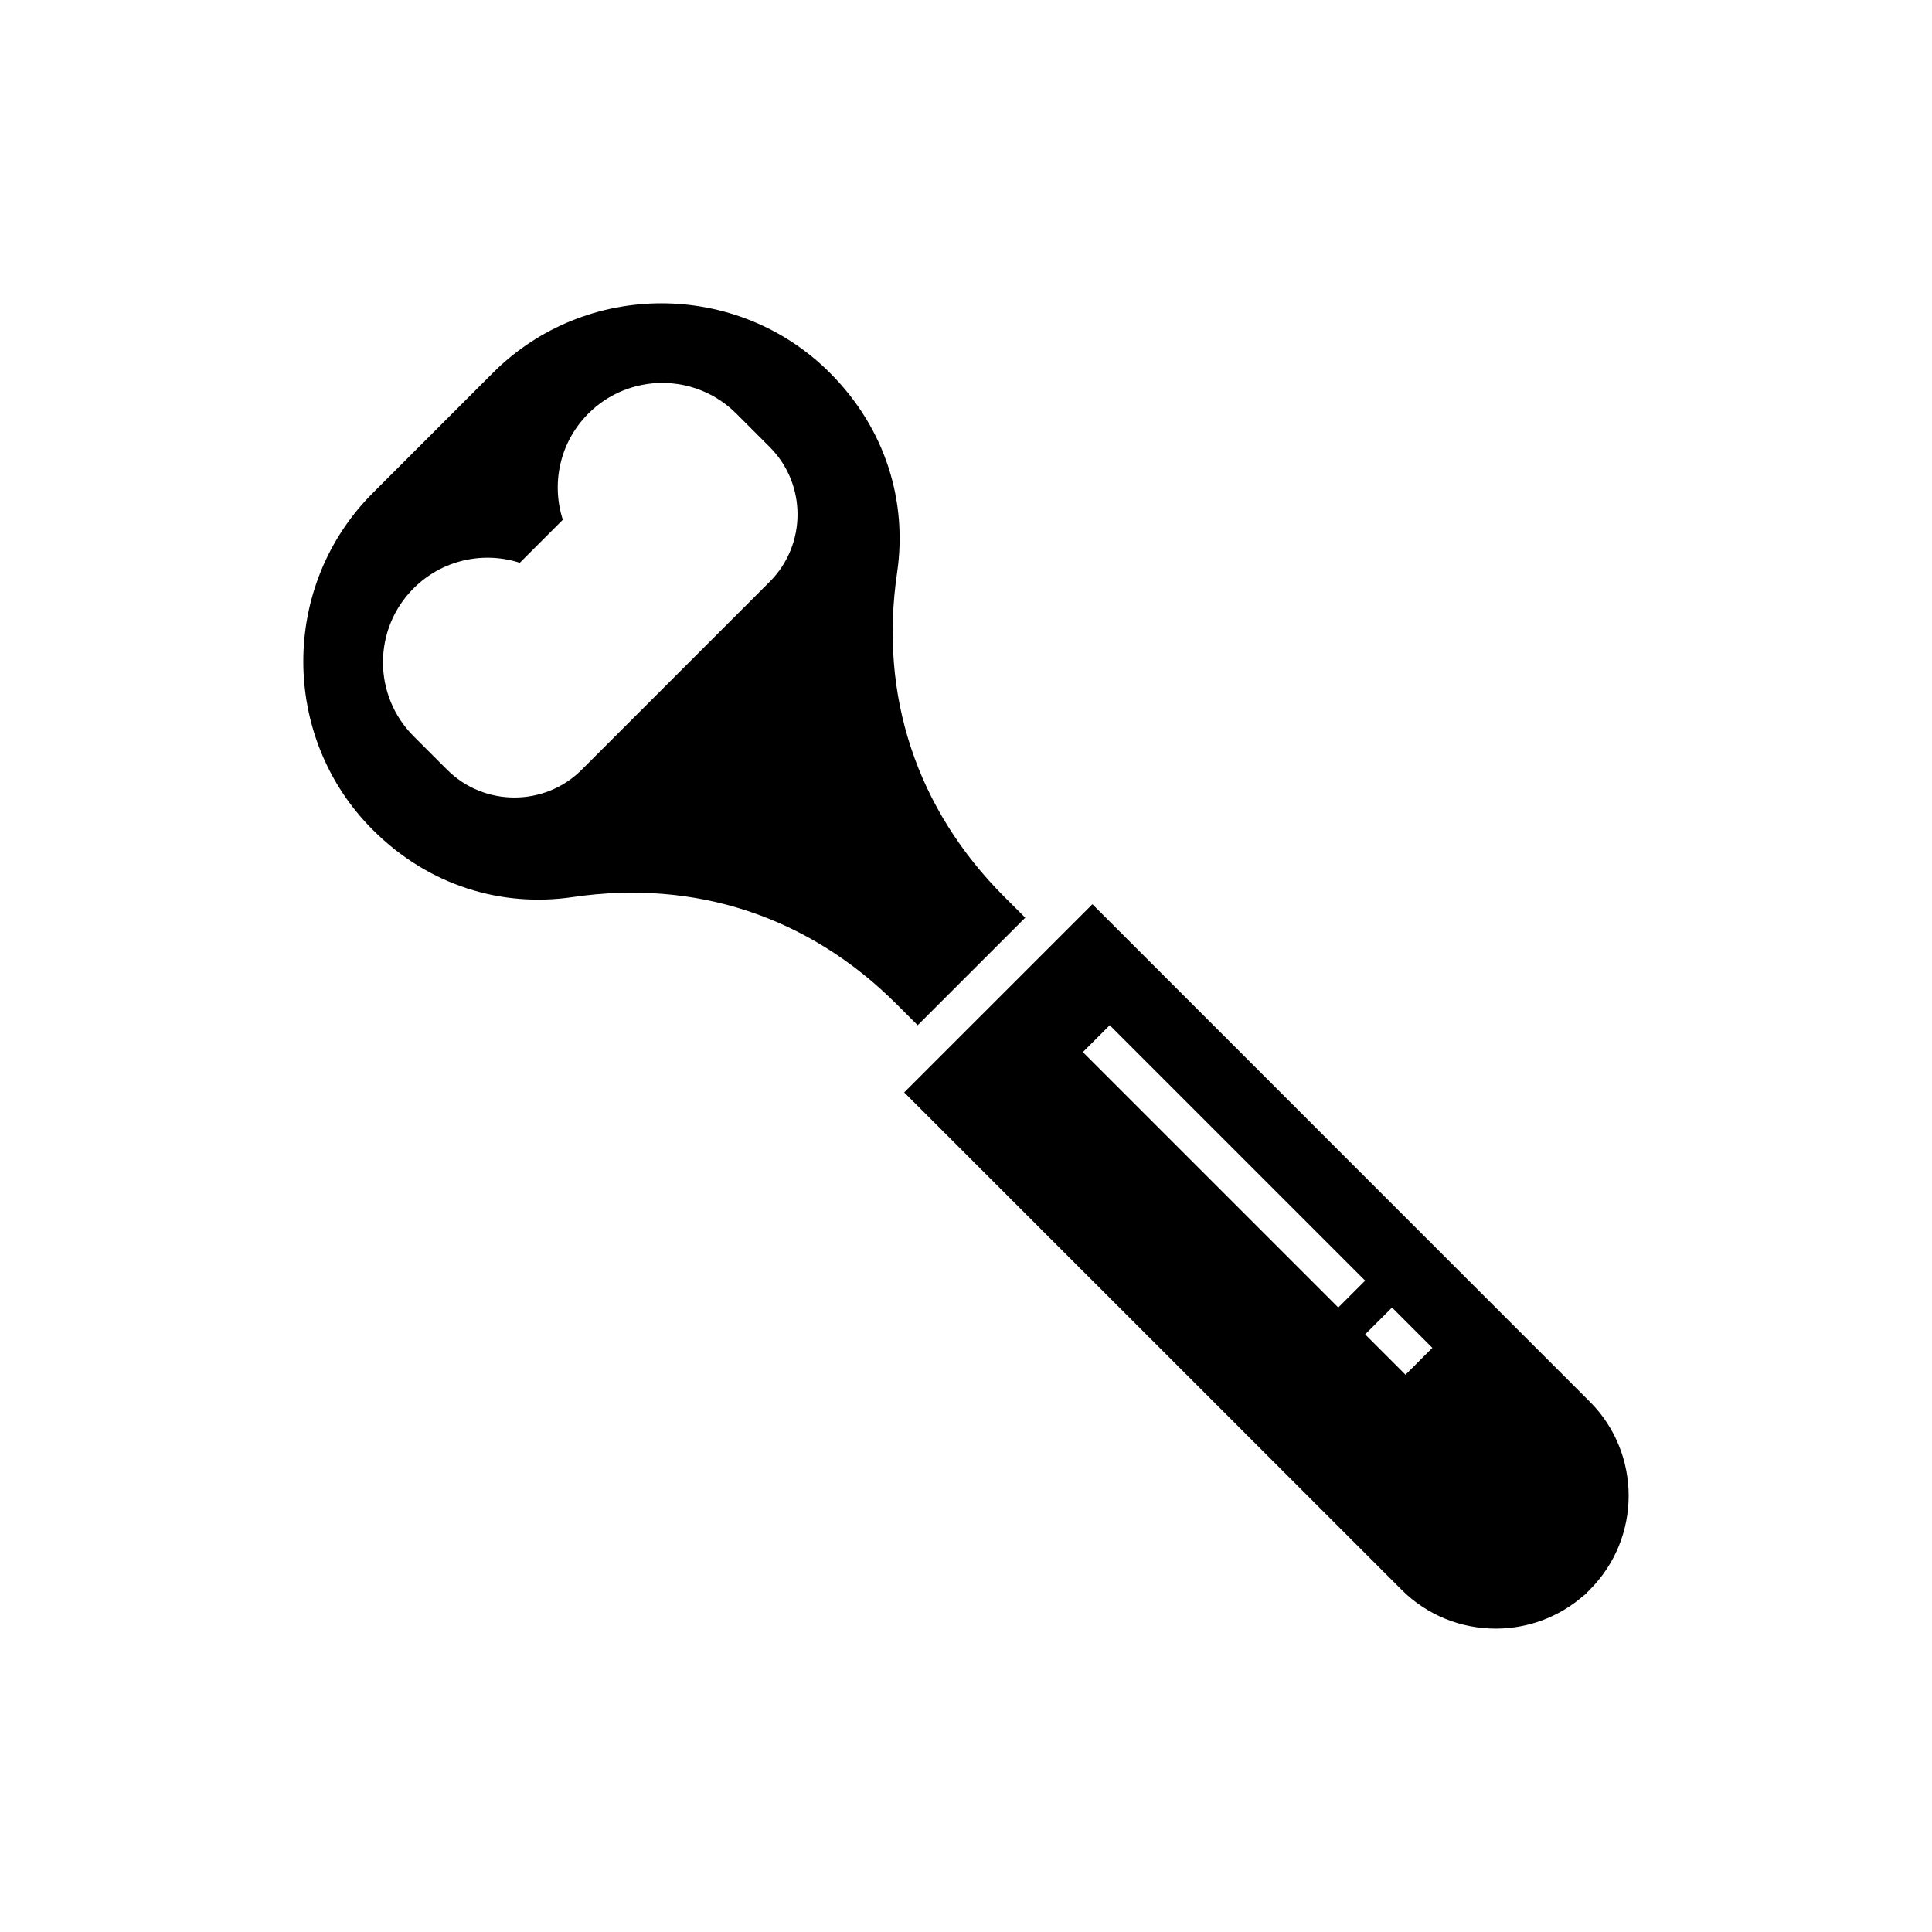
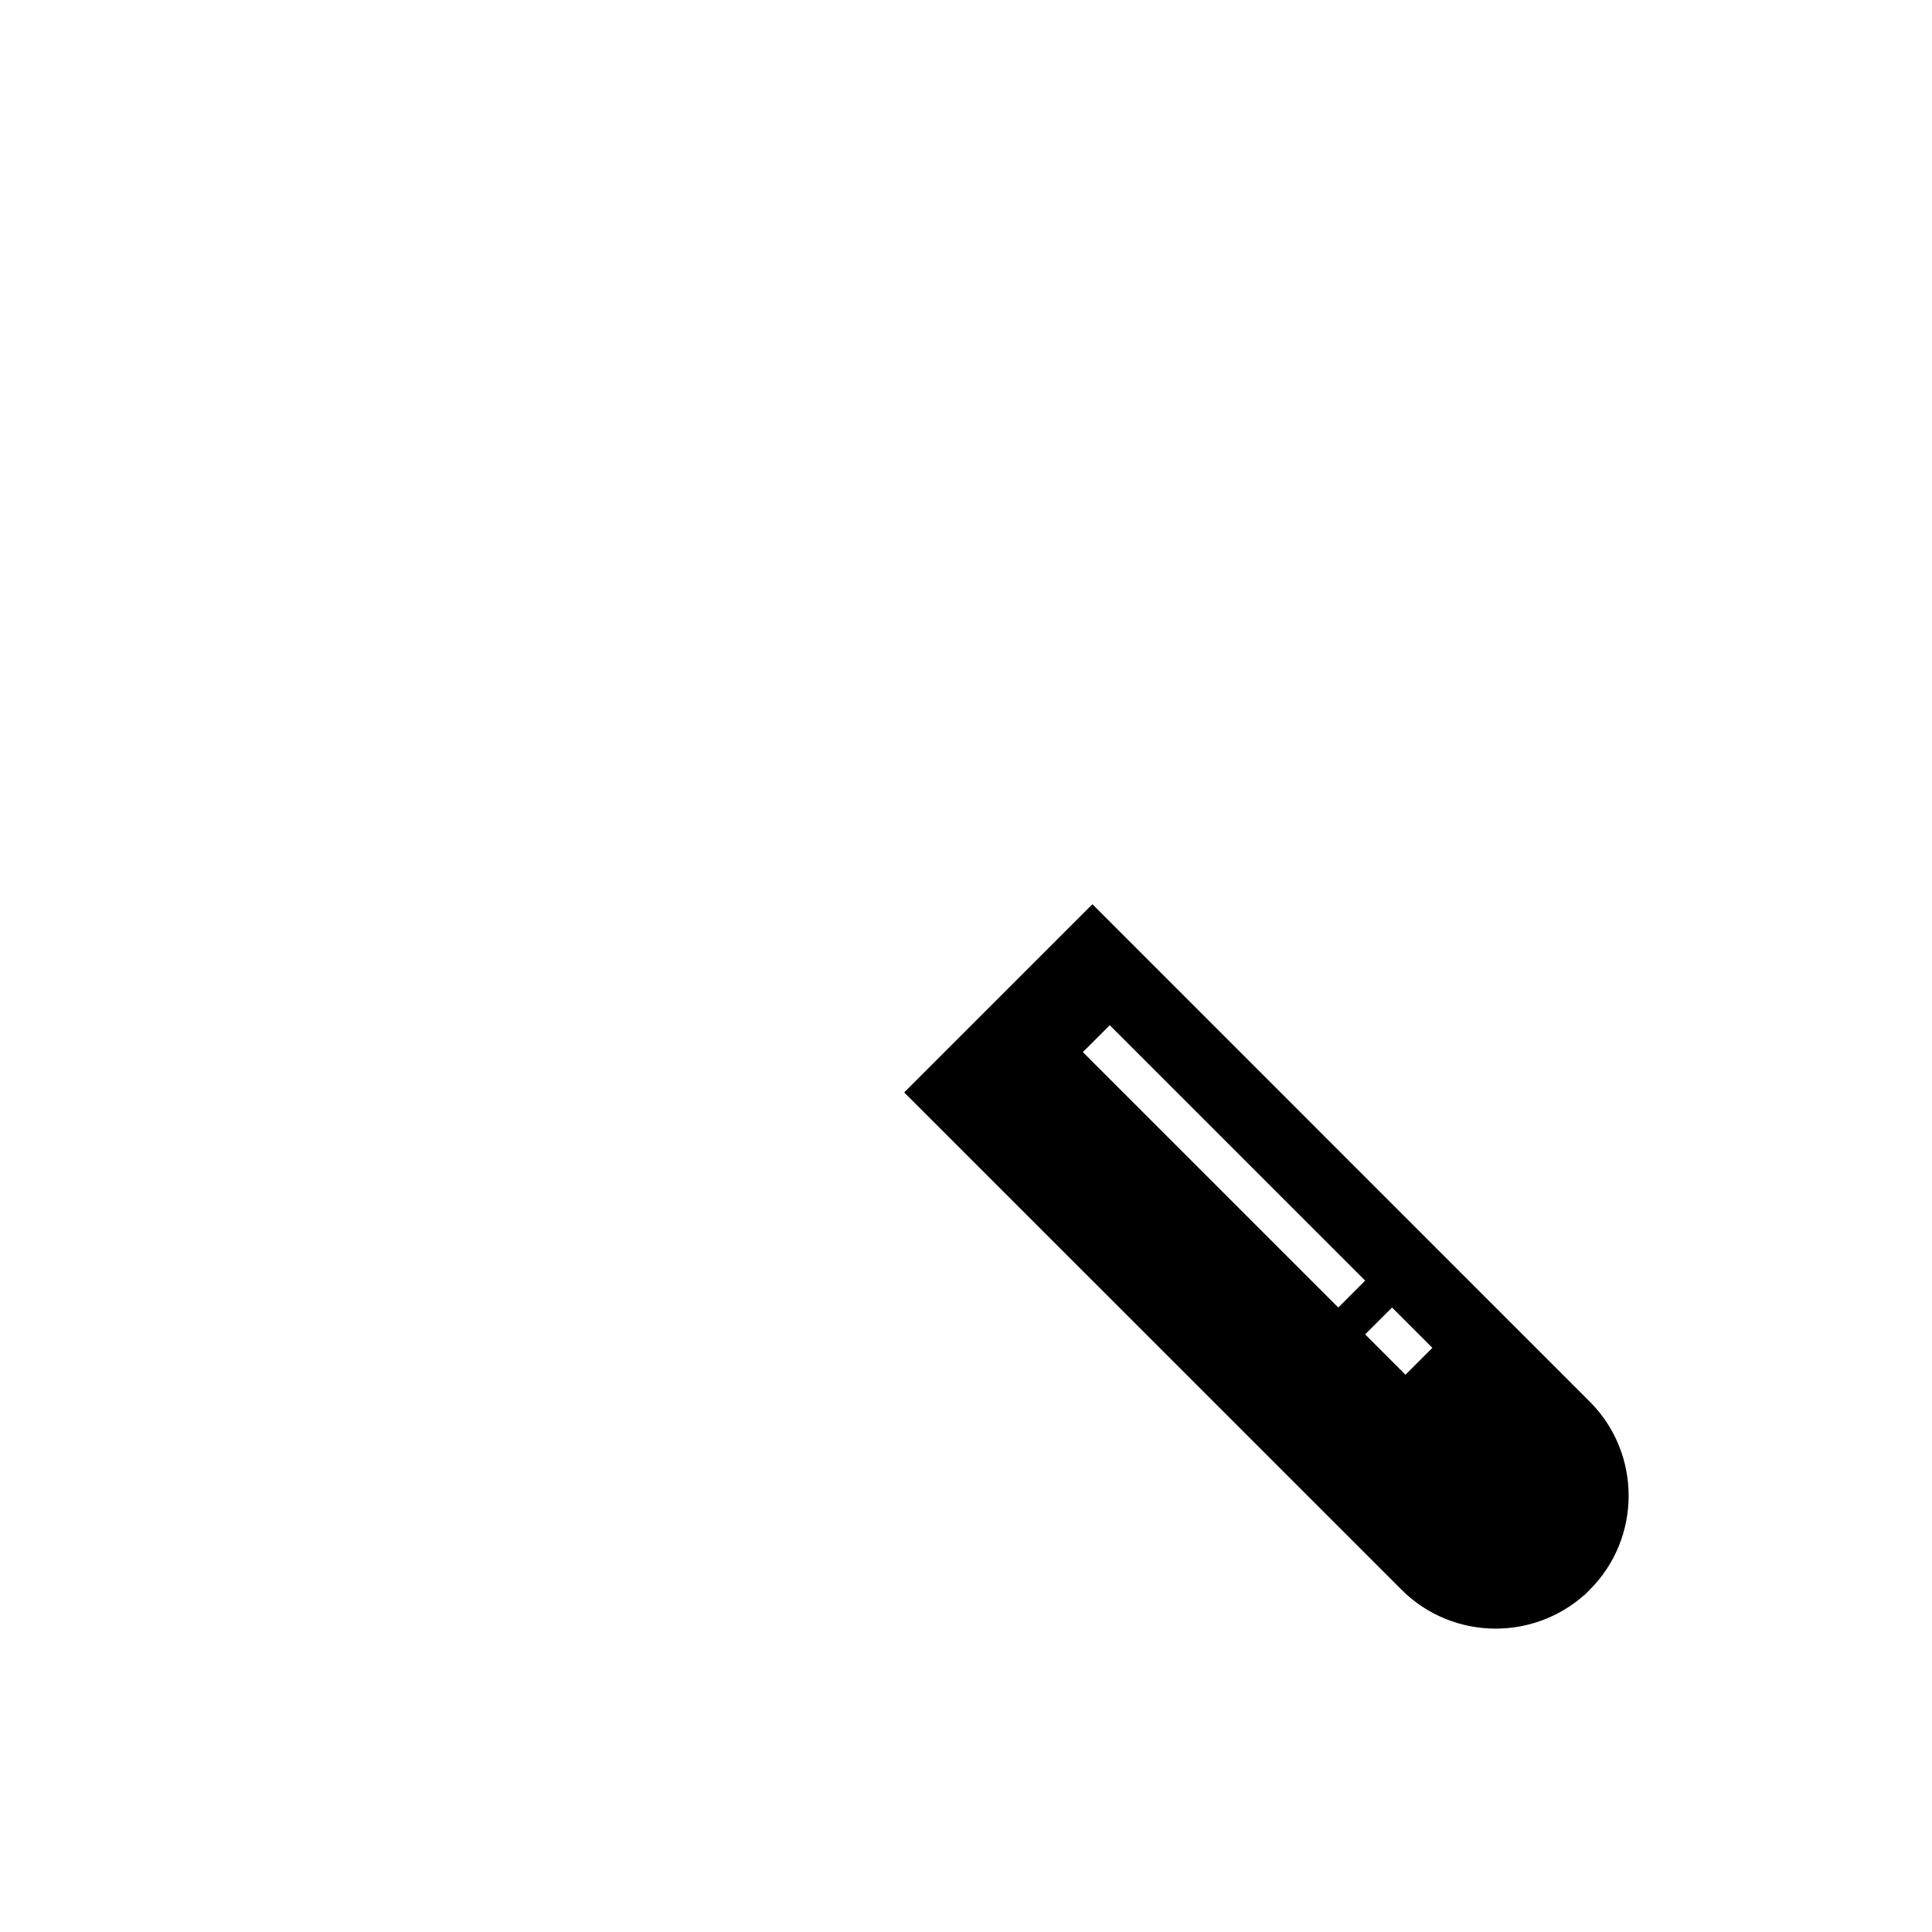
<svg xmlns="http://www.w3.org/2000/svg" fill="#000000" width="800px" height="800px" version="1.1" viewBox="144 144 512 512">
  <g fill-rule="evenodd">
-     <path d="m415.7 387.2-5.523-5.516c-23.27-23.277-33.23-53.367-28.434-85.93 2.742-18.633-2.891-38.027-17.82-52.957-24.555-24.551-64.73-24.551-89.281 0l-31.848 31.852c-24.551 24.547-24.555 64.723 0 89.273 14.93 14.934 34.32 20.566 52.949 17.82 32.562-4.793 62.66 5.16 85.93 28.434l5.523 5.523zm-67.691-89.066-49.871 49.871c-9.801 9.793-25.832 9.793-35.625 0l-8.906-8.906c-10.82-10.82-10.82-28.371 0-39.188 7.613-7.617 18.555-9.871 28.145-6.769l11.402-11.402c-3.098-9.586-0.848-20.531 6.769-28.145 10.816-10.82 28.363-10.82 39.188 0 3.004 3.008 5.906 5.91 8.906 8.906 9.785 9.801 9.785 25.84-0.008 35.633z" />
    <path d="m565.31 515.46-128.25-128.27-3.562-3.562-49.879 49.871 131.82 131.81c6.856 6.856 15.898 10.293 24.934 10.293 8.359 0 16.727-2.941 23.367-8.816h0.082c0.133-0.133 1.492-1.457 1.492-1.496 6.856-6.856 10.293-15.891 10.293-24.914-0.004-9.027-3.434-18.066-10.297-24.918zm-52.406-24.953 10.691 10.688-7.125 7.121-10.691-10.691zm-14.246-0.004-67.688-67.688 7.125-7.125 67.688 67.688z" />
  </g>
</svg>